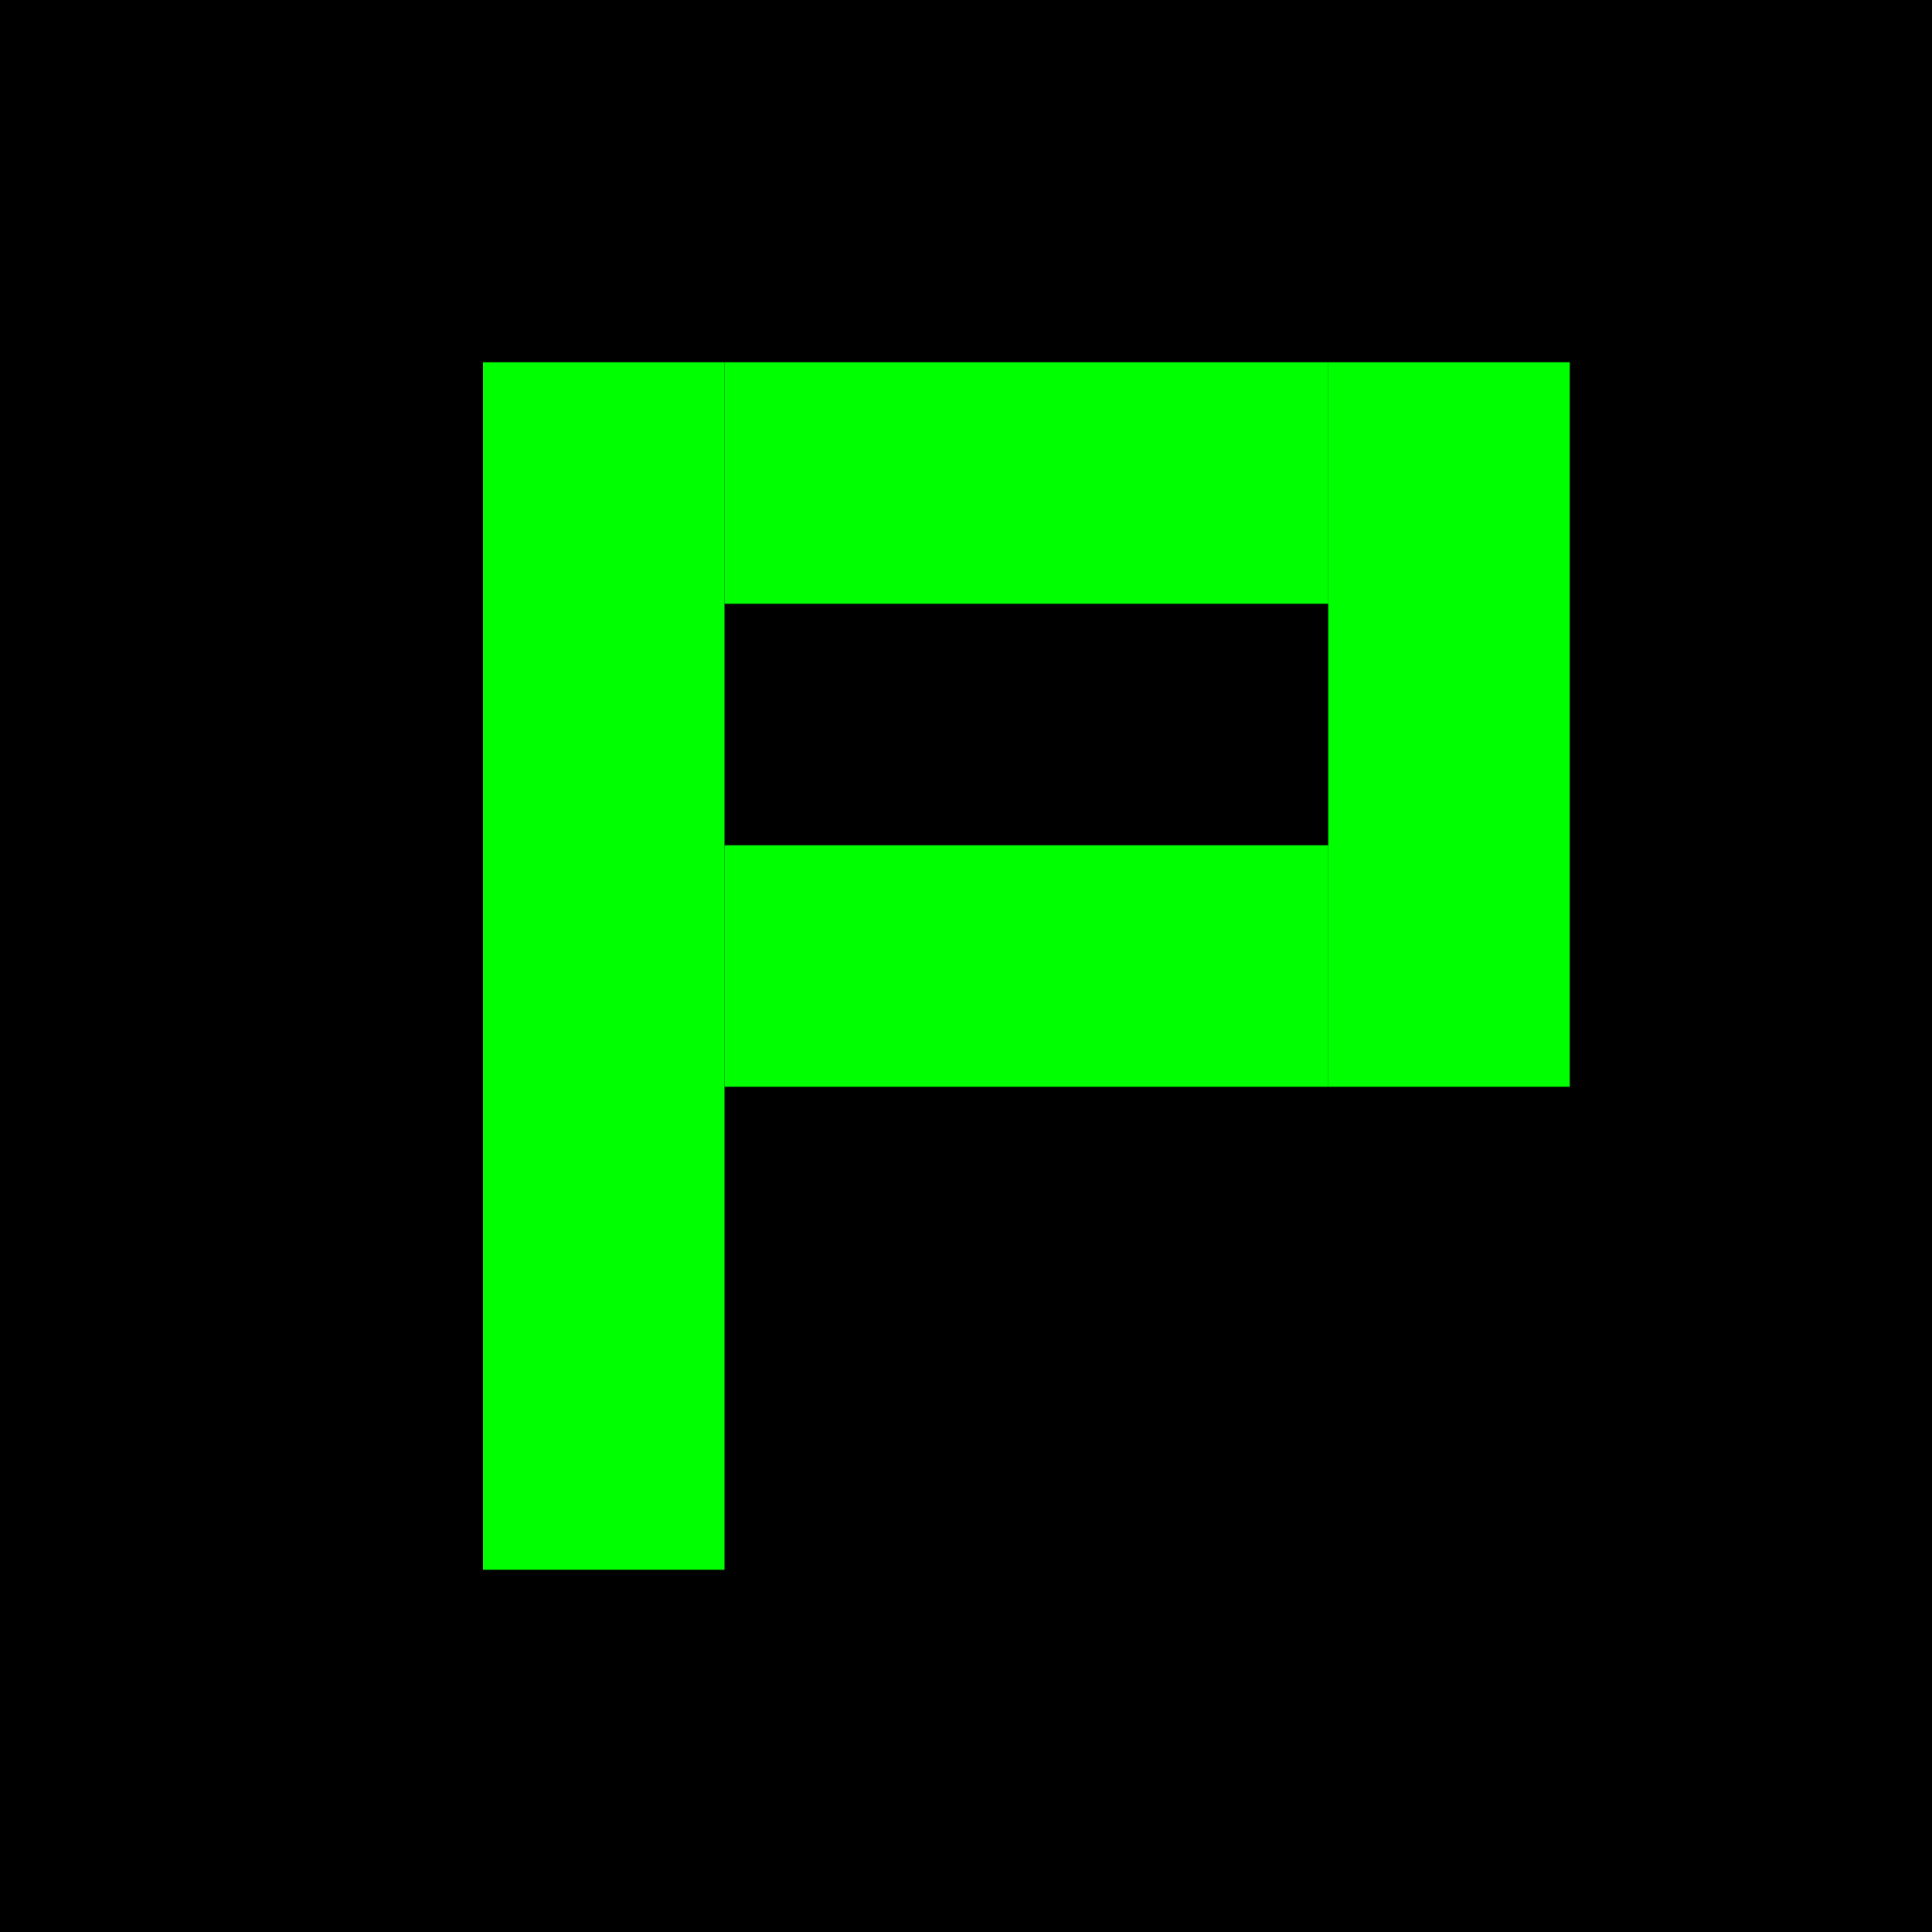
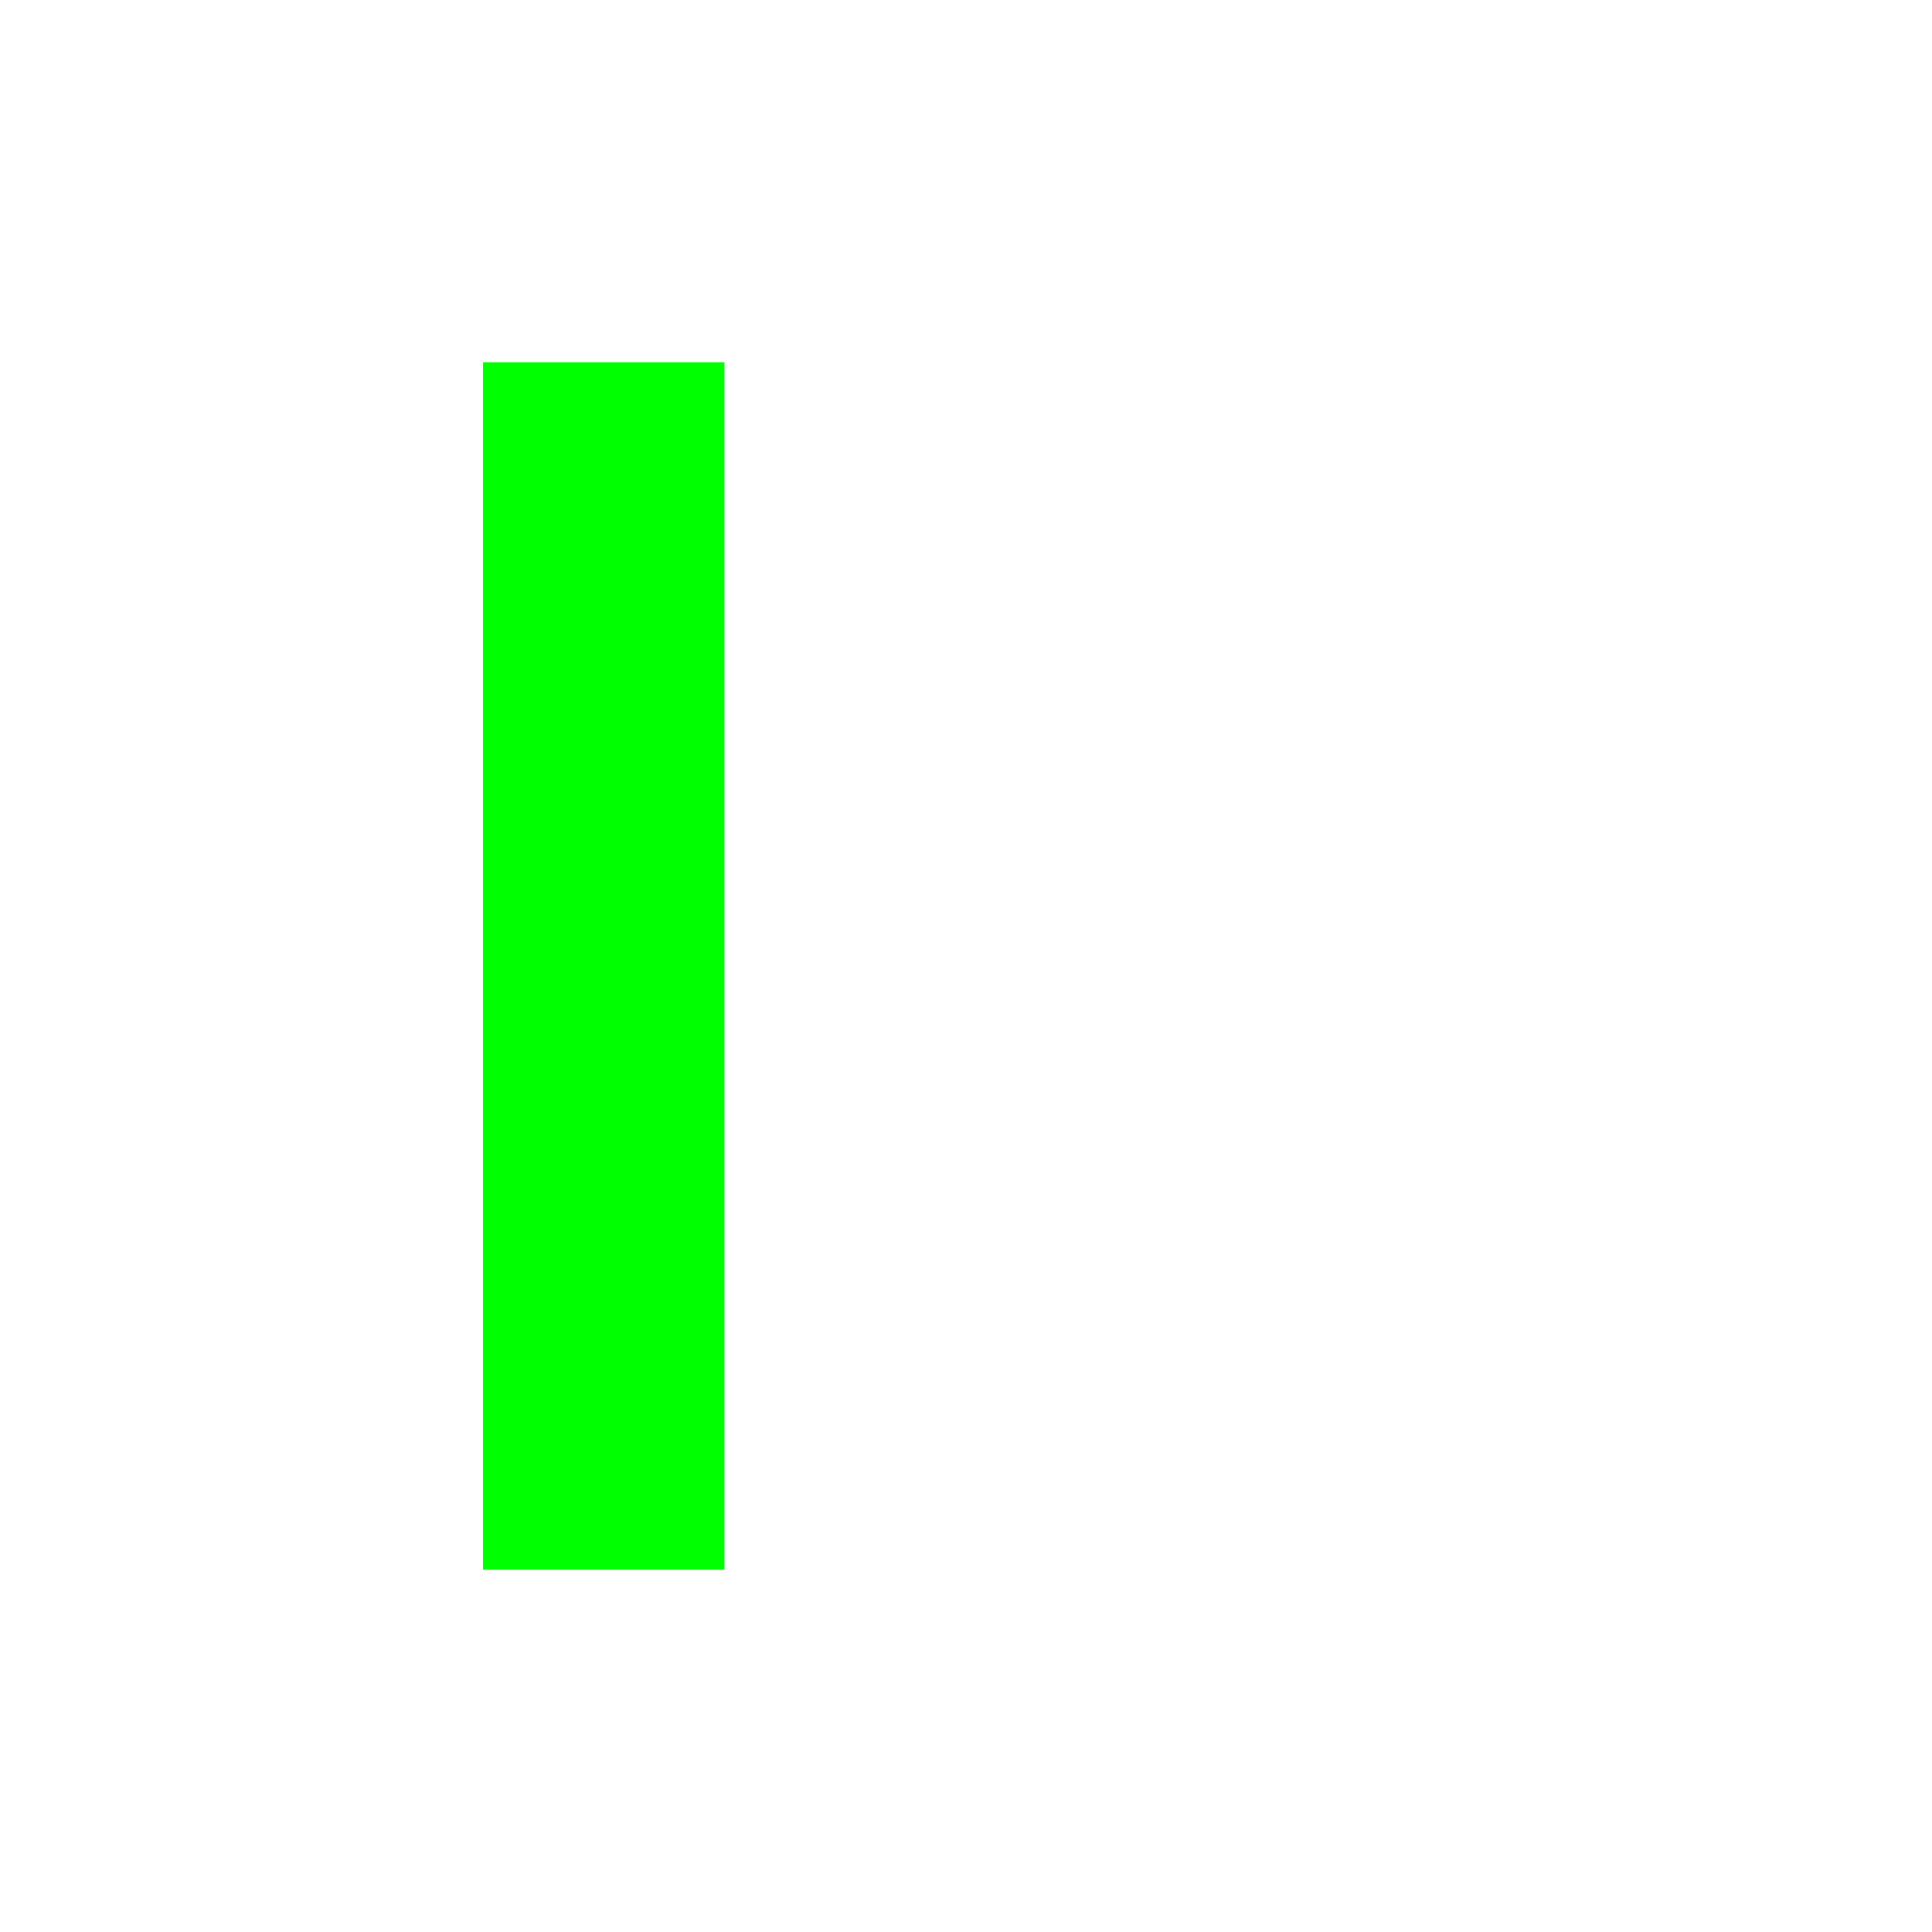
<svg xmlns="http://www.w3.org/2000/svg" viewBox="0 0 64 64">
  <style>
    .pixel { fill: #00FF00; }
  </style>
-   <rect width="64" height="64" fill="black" />
  <rect class="pixel" x="16" y="12" width="8" height="40" />
-   <rect class="pixel" x="24" y="12" width="20" height="8" />
-   <rect class="pixel" x="24" y="28" width="20" height="8" />
-   <rect class="pixel" x="44" y="12" width="8" height="24" />
</svg>